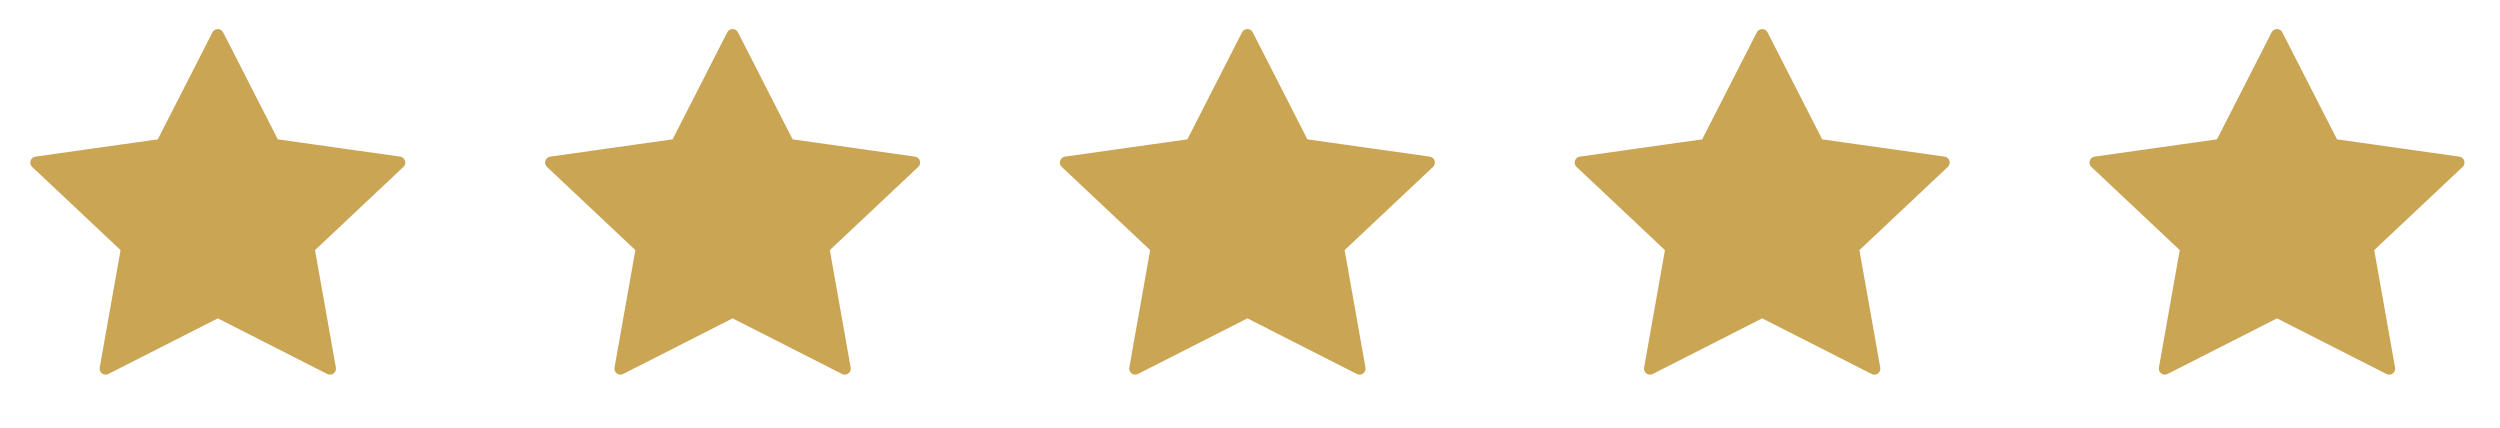
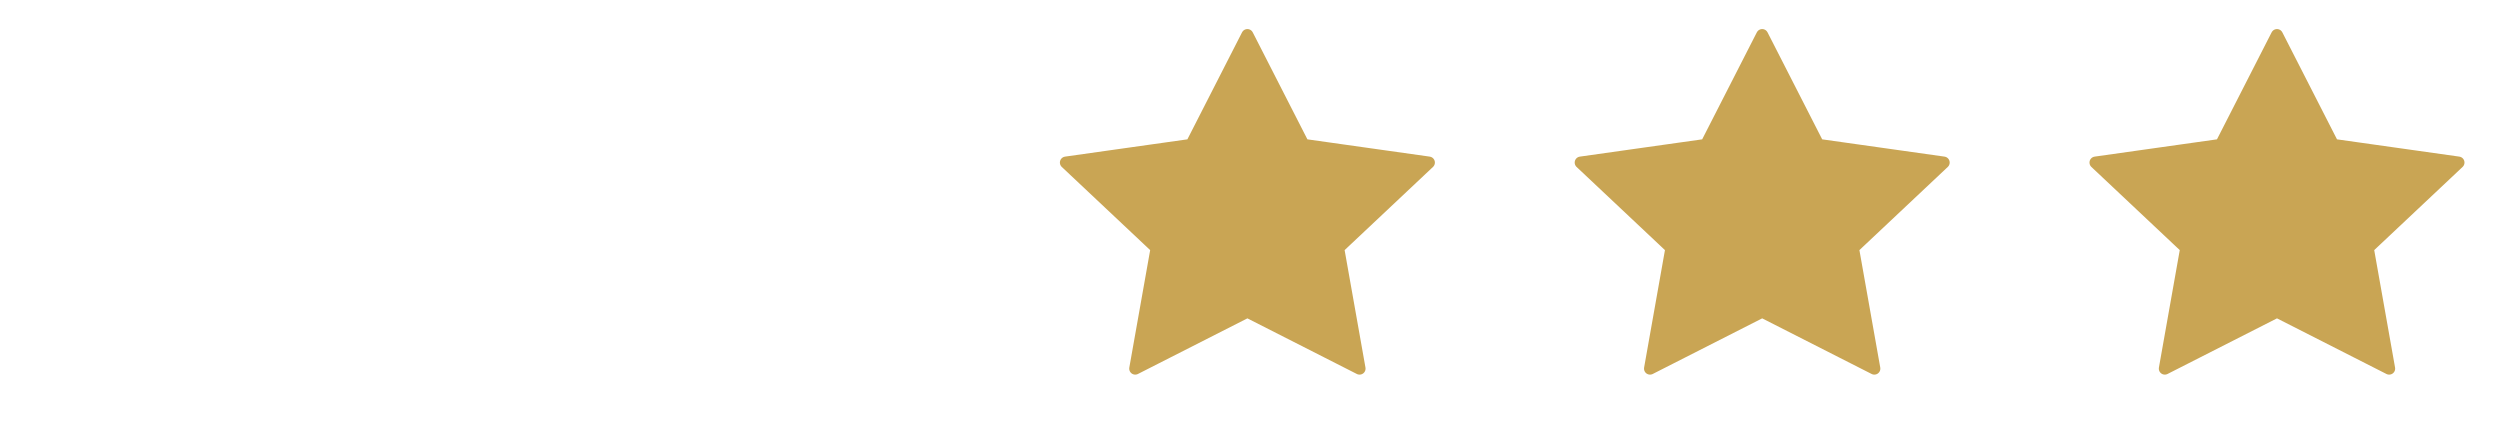
<svg xmlns="http://www.w3.org/2000/svg" width="292" height="50" viewBox="0 0 292 50" fill="none">
-   <path d="M25.439 4.096L31.989 16.918L46.638 18.987L36.038 28.962L38.54 43.055L25.439 36.398L12.338 43.055L14.839 28.962L4.24 18.987L18.888 16.918L25.439 4.096Z" fill="#C9A554" stroke="#C9A554" stroke-width="1.402" stroke-linecap="round" stroke-linejoin="round" />
-   <path d="M85.568 4.096L92.118 16.918L106.767 18.987L96.167 28.962L98.669 43.055L85.568 36.398L72.467 43.055L74.968 28.962L64.369 18.987L79.017 16.918L85.568 4.096Z" fill="#C9A554" stroke="#C9A554" stroke-width="1.402" stroke-linecap="round" stroke-linejoin="round" />
  <path d="M145.695 4.096L152.246 16.918L166.894 18.987L156.295 28.962L158.796 43.055L145.695 36.398L132.594 43.055L135.096 28.962L124.496 18.987L139.145 16.918L145.695 4.096Z" fill="#C9A554" stroke="#C9A554" stroke-width="1.402" stroke-linecap="round" stroke-linejoin="round" />
  <path d="M205.823 4.096L212.373 16.918L227.022 18.987L216.422 28.962L218.924 43.055L205.823 36.398L192.722 43.055L195.223 28.962L184.624 18.987L199.272 16.918L205.823 4.096Z" fill="#C9A554" stroke="#C9A554" stroke-width="1.402" stroke-linecap="round" stroke-linejoin="round" />
  <path d="M265.952 4.096L272.503 16.918L287.151 18.987L276.552 28.962L279.053 43.055L265.952 36.398L252.851 43.055L255.352 28.962L244.753 18.987L259.401 16.918L265.952 4.096Z" fill="#C9A554" stroke="#C9A554" stroke-width="1.402" stroke-linecap="round" stroke-linejoin="round" />
</svg>